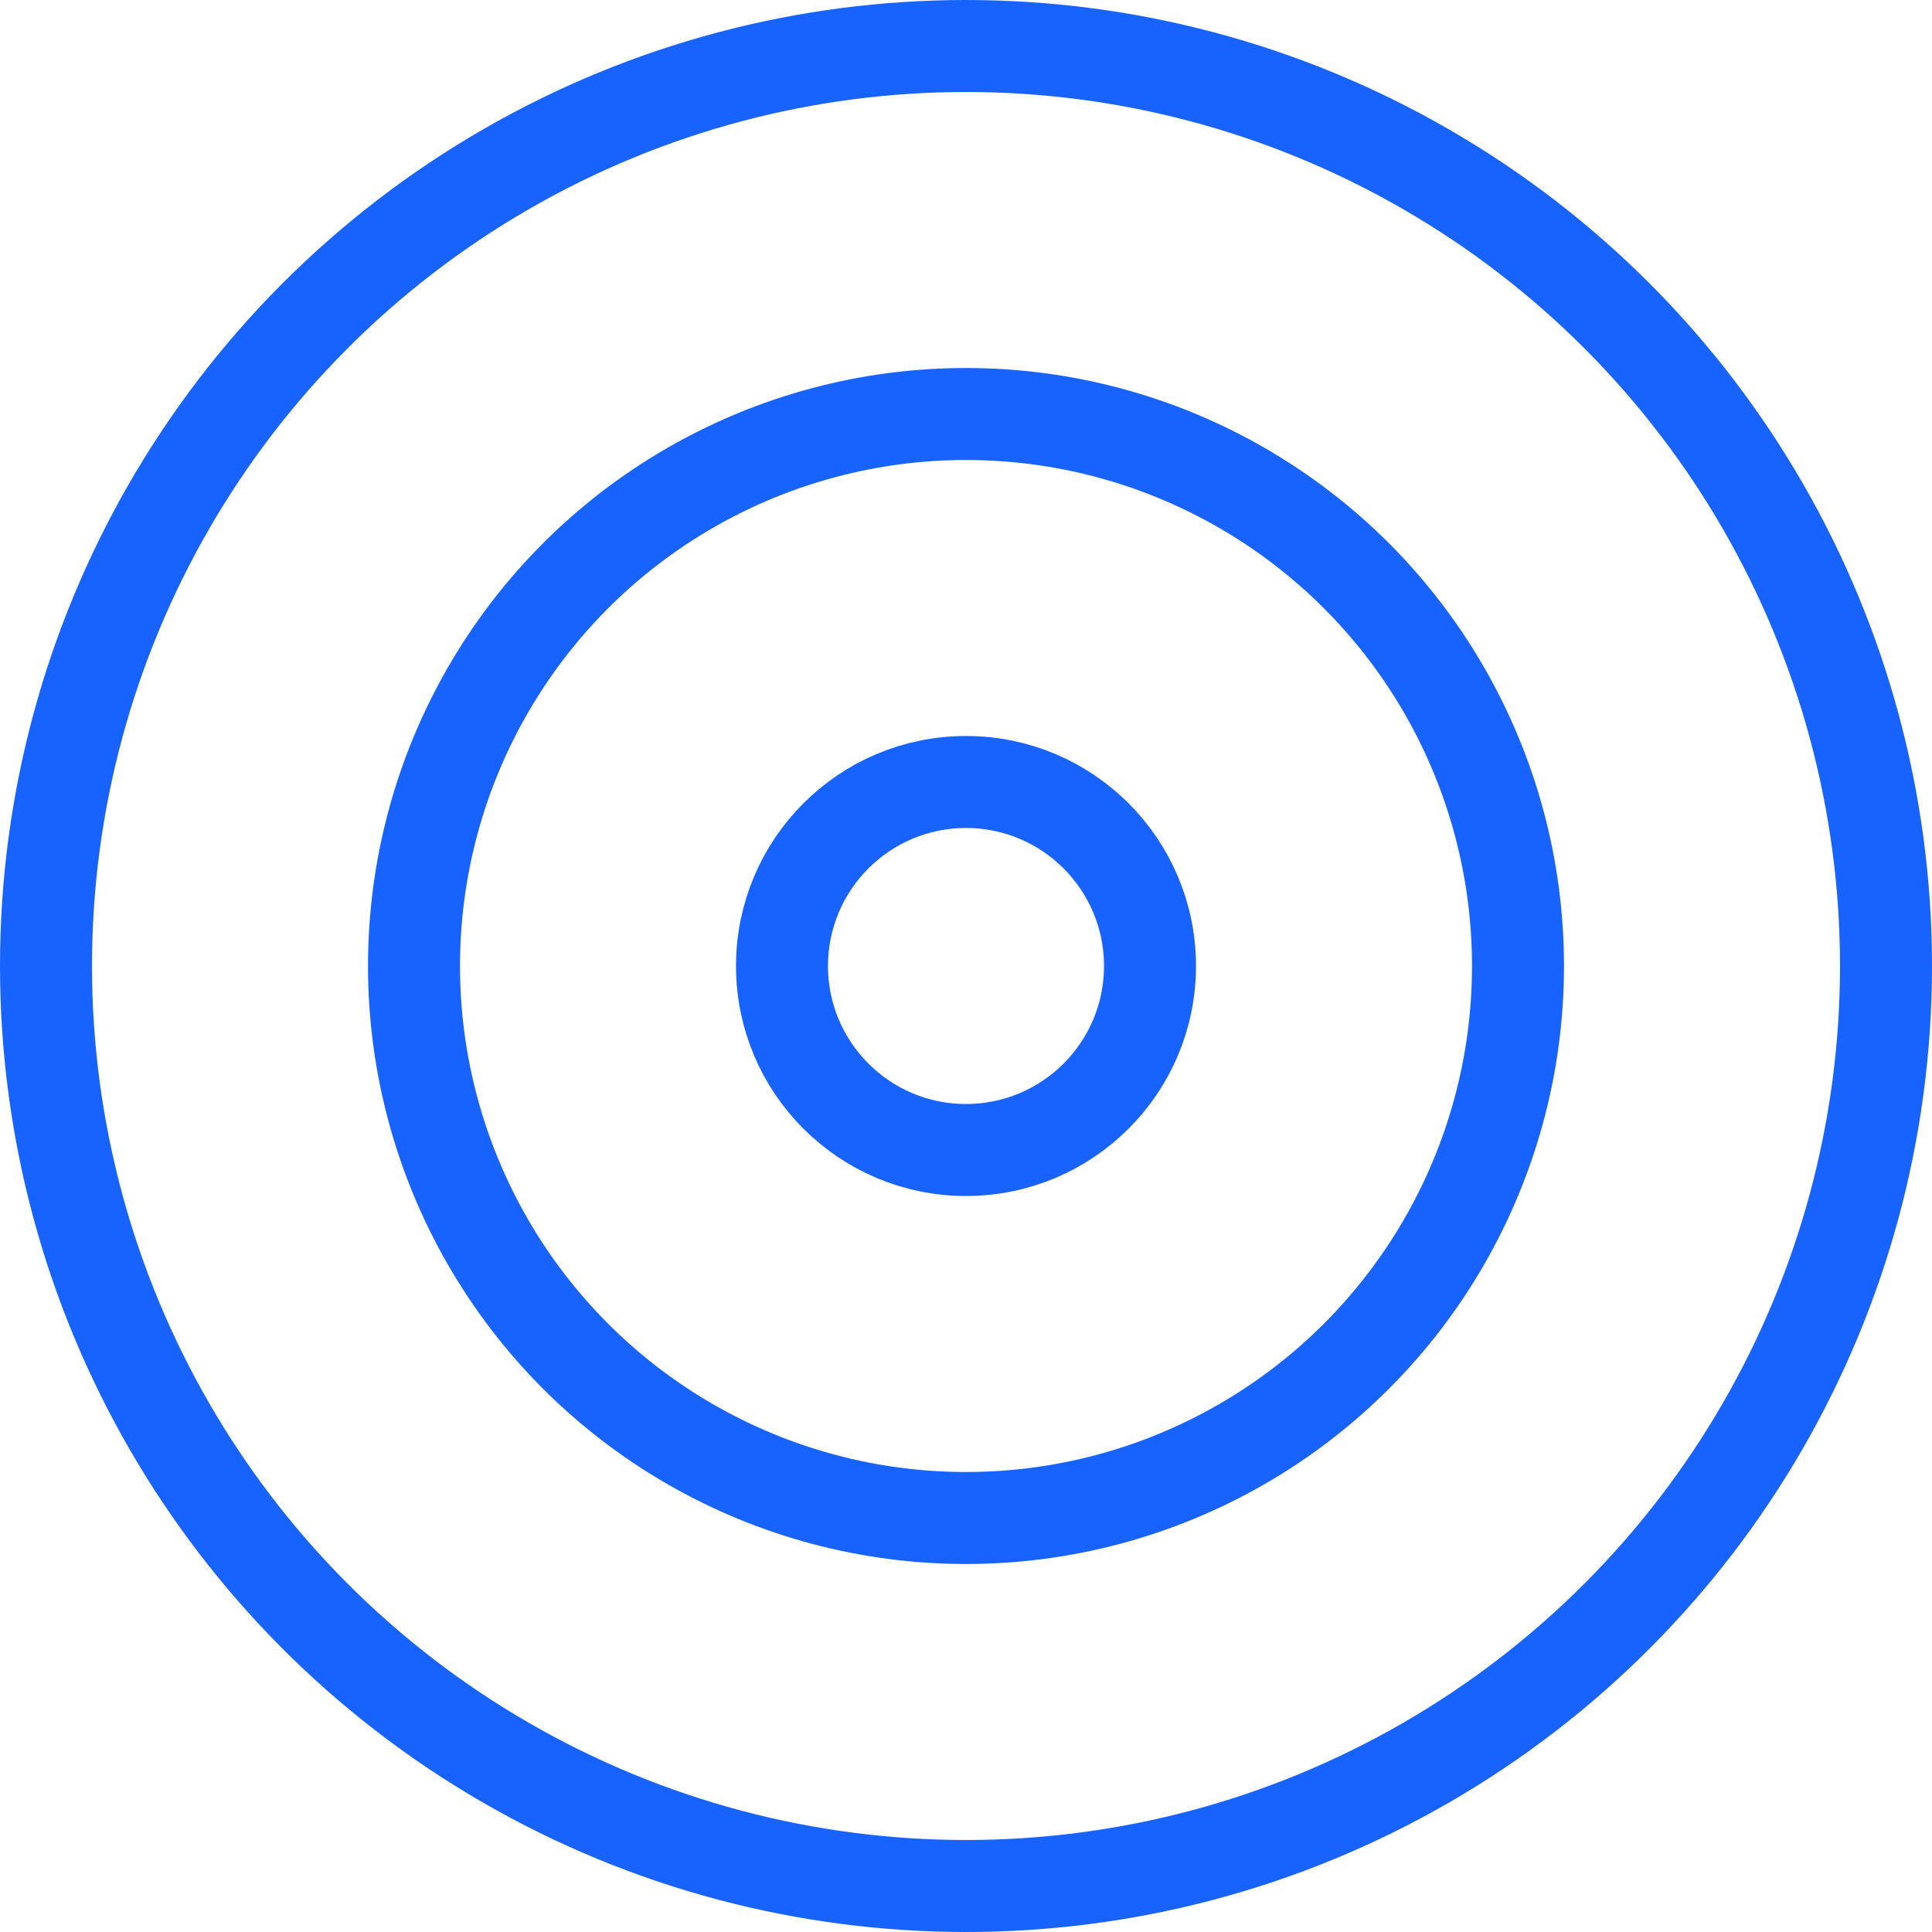
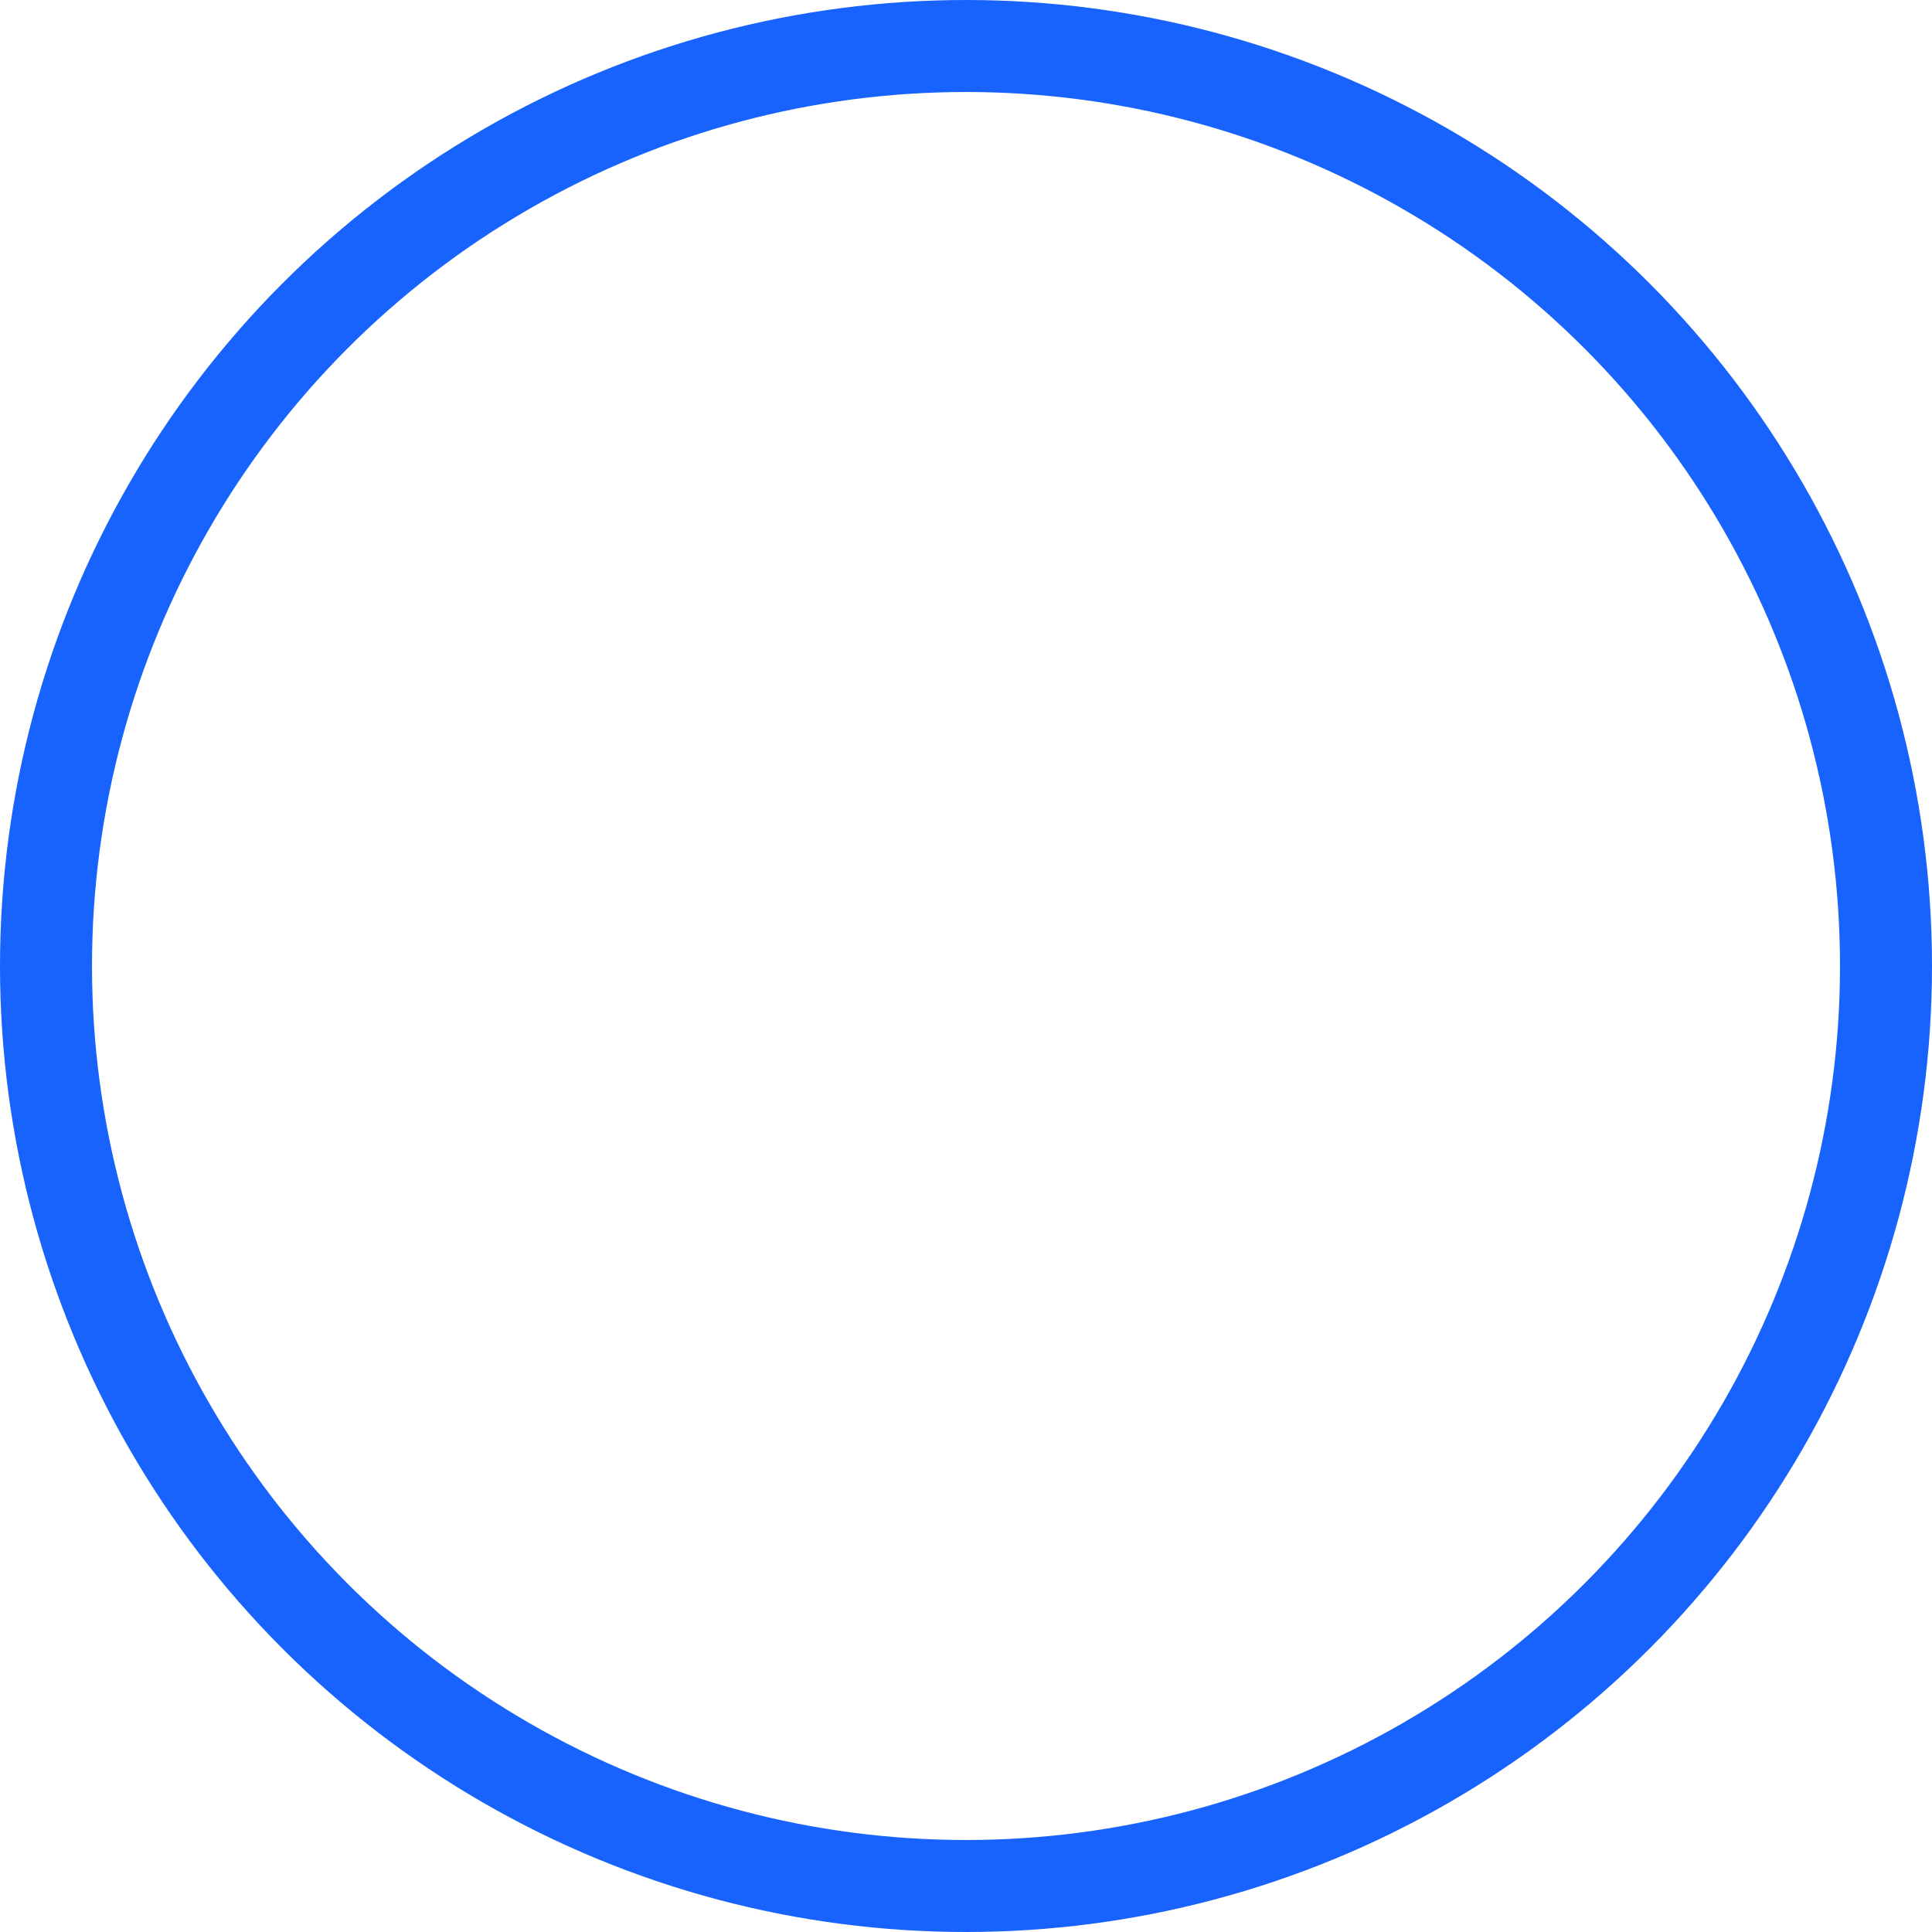
<svg xmlns="http://www.w3.org/2000/svg" width="42" height="42" viewBox="0 0 42 42">
  <g fill="none" fill-rule="evenodd" stroke-linecap="round" stroke-linejoin="round">
    <g stroke="#1863FD" stroke-width="2">
      <g>
        <g transform="translate(-309 -1310) translate(187 1311) translate(123)">
          <circle cx="20" cy="20" r="20" />
-           <circle cx="20" cy="20" r="12" />
-           <circle cx="20" cy="20" r="4" />
        </g>
      </g>
    </g>
  </g>
</svg>